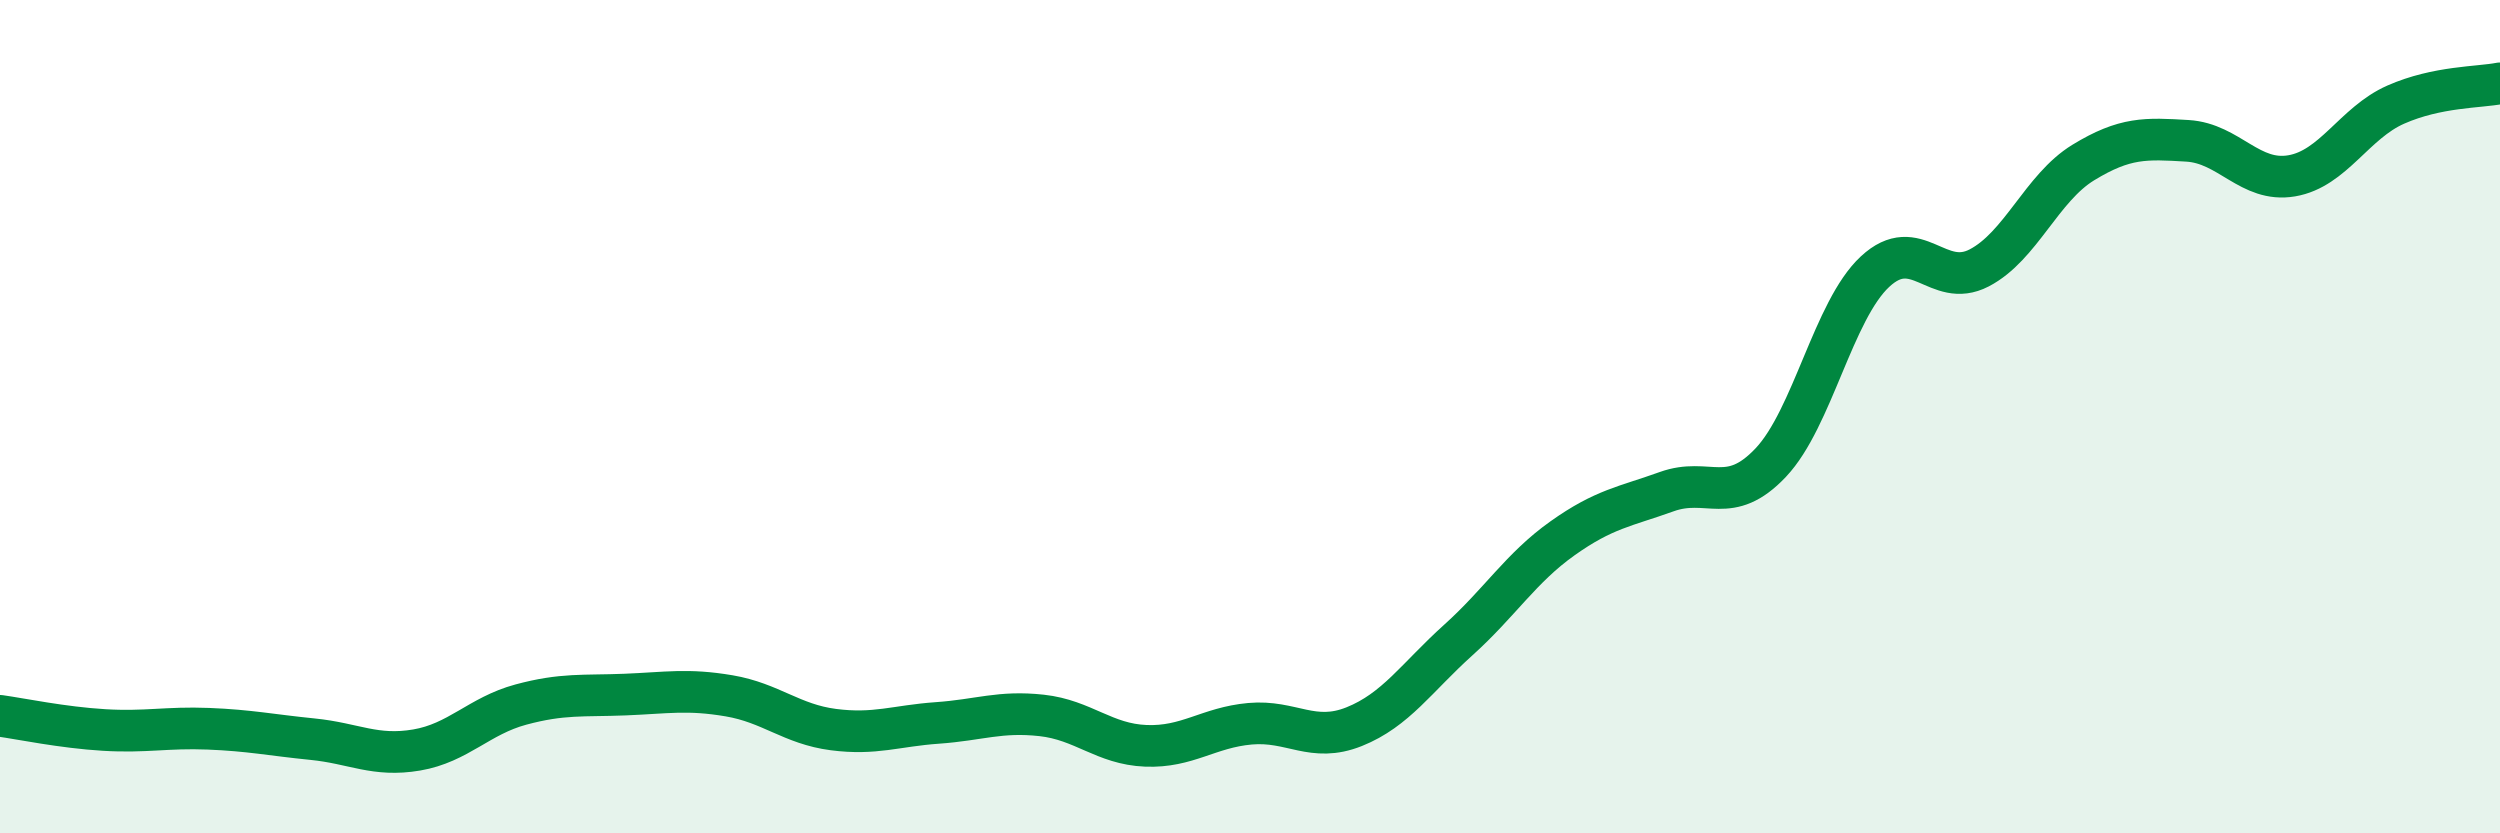
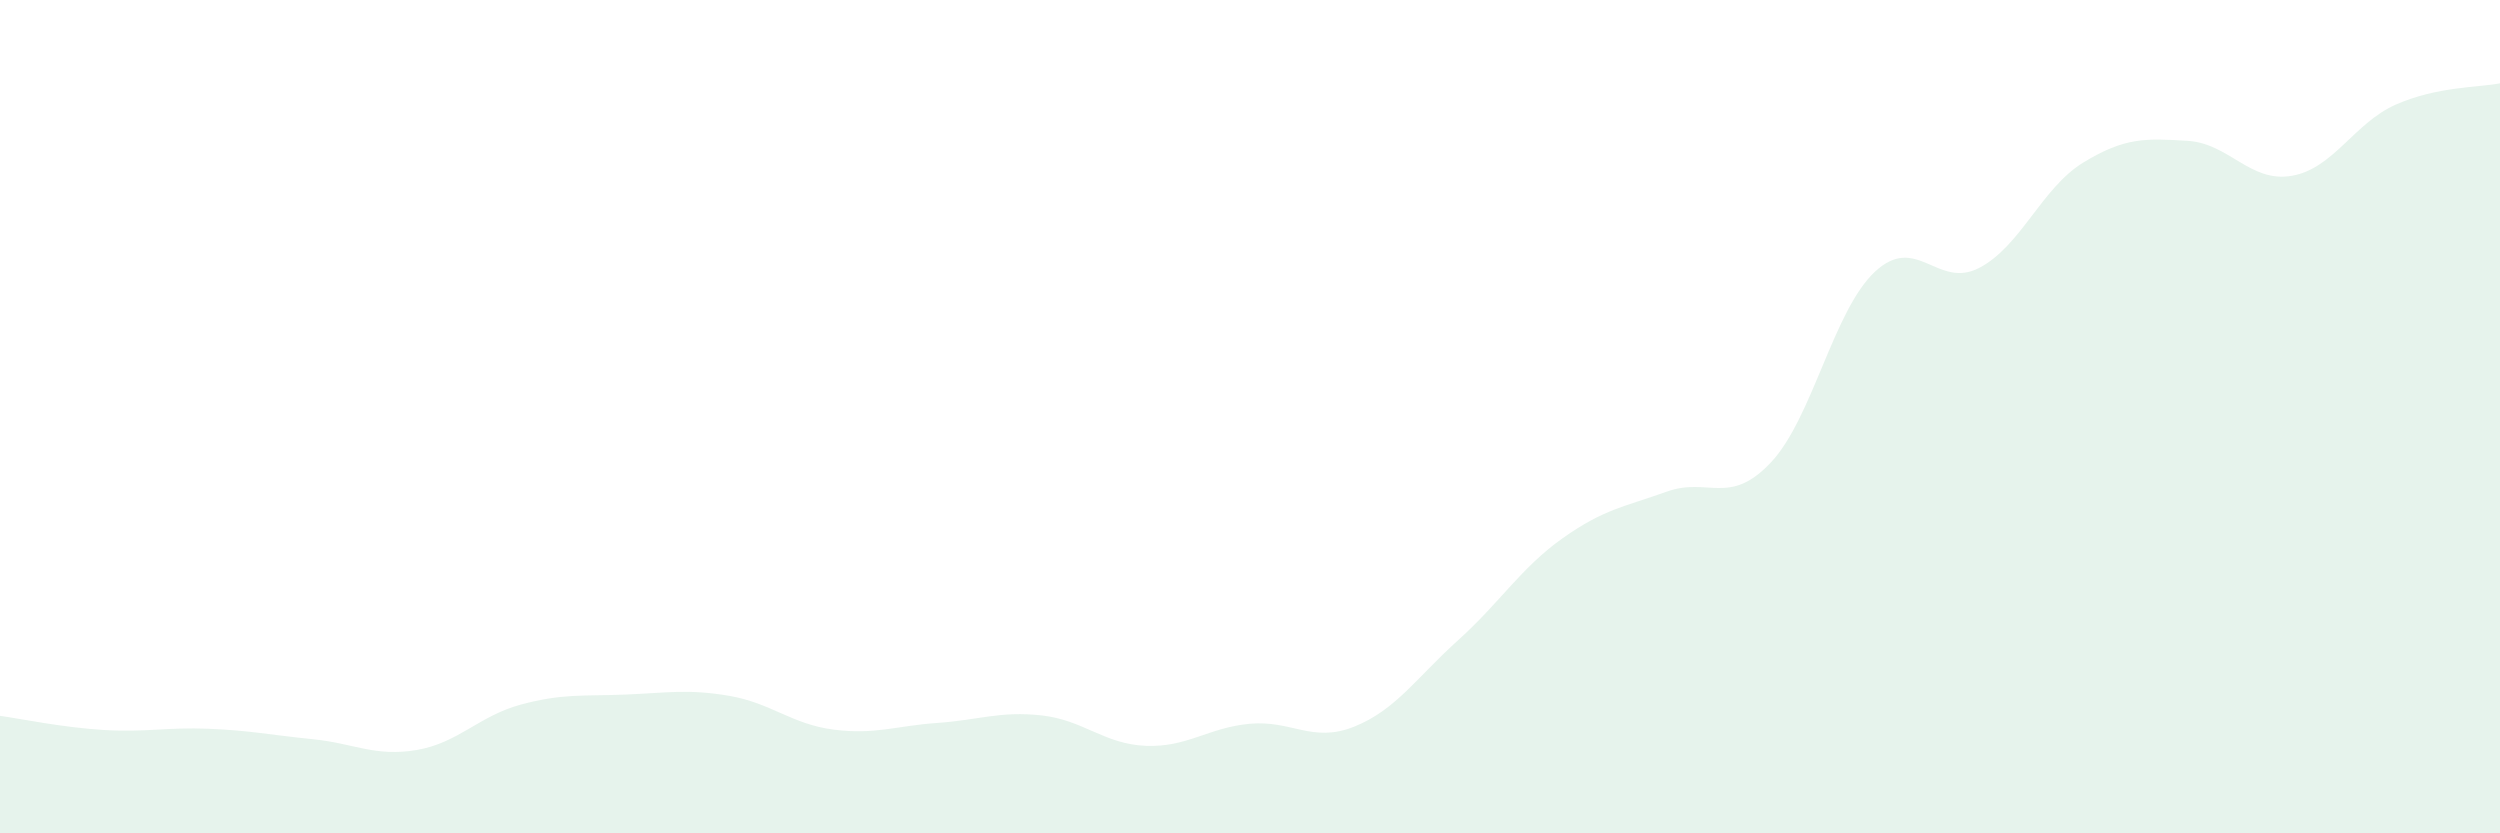
<svg xmlns="http://www.w3.org/2000/svg" width="60" height="20" viewBox="0 0 60 20">
  <path d="M 0,17.18 C 0.5,17.25 1.5,17.46 2.5,17.52 C 3.5,17.58 4,17.45 5,17.49 C 6,17.53 6.5,17.64 7.5,17.74 C 8.5,17.84 9,18.17 10,18 C 11,17.83 11.5,17.18 12.5,16.91 C 13.5,16.64 14,16.71 15,16.67 C 16,16.63 16.5,16.53 17.5,16.7 C 18.5,16.87 19,17.38 20,17.51 C 21,17.64 21.5,17.42 22.5,17.35 C 23.5,17.28 24,17.06 25,17.17 C 26,17.28 26.5,17.86 27.5,17.9 C 28.5,17.94 29,17.46 30,17.37 C 31,17.28 31.5,17.84 32.5,17.44 C 33.5,17.04 34,16.26 35,15.36 C 36,14.46 36.5,13.63 37.5,12.92 C 38.5,12.21 39,12.16 40,11.8 C 41,11.44 41.5,12.16 42.5,11.1 C 43.5,10.04 44,7.45 45,6.52 C 46,5.59 46.5,6.95 47.5,6.43 C 48.5,5.91 49,4.51 50,3.9 C 51,3.29 51.5,3.32 52.5,3.38 C 53.5,3.44 54,4.39 55,4.22 C 56,4.05 56.5,2.95 57.5,2.51 C 58.5,2.07 59.5,2.1 60,2L60 20L0 20Z" fill="#008740" opacity="0.1" stroke-linecap="round" stroke-linejoin="round" />
-   <path d="M 0,17.18 C 0.5,17.25 1.5,17.46 2.5,17.52 C 3.5,17.58 4,17.45 5,17.49 C 6,17.53 6.5,17.64 7.5,17.74 C 8.5,17.84 9,18.17 10,18 C 11,17.83 11.5,17.18 12.5,16.91 C 13.5,16.64 14,16.71 15,16.67 C 16,16.63 16.5,16.53 17.5,16.7 C 18.5,16.87 19,17.38 20,17.51 C 21,17.64 21.5,17.42 22.5,17.35 C 23.5,17.28 24,17.06 25,17.17 C 26,17.28 26.5,17.86 27.5,17.9 C 28.5,17.94 29,17.46 30,17.37 C 31,17.28 31.5,17.84 32.5,17.44 C 33.5,17.04 34,16.26 35,15.36 C 36,14.46 36.5,13.63 37.5,12.92 C 38.5,12.21 39,12.16 40,11.8 C 41,11.44 41.5,12.16 42.5,11.1 C 43.5,10.04 44,7.45 45,6.52 C 46,5.59 46.5,6.95 47.5,6.43 C 48.5,5.91 49,4.51 50,3.9 C 51,3.29 51.5,3.32 52.5,3.38 C 53.5,3.44 54,4.39 55,4.22 C 56,4.05 56.5,2.95 57.5,2.51 C 58.5,2.07 59.5,2.1 60,2" stroke="#008740" stroke-width="1" fill="none" stroke-linecap="round" stroke-linejoin="round" />
</svg>